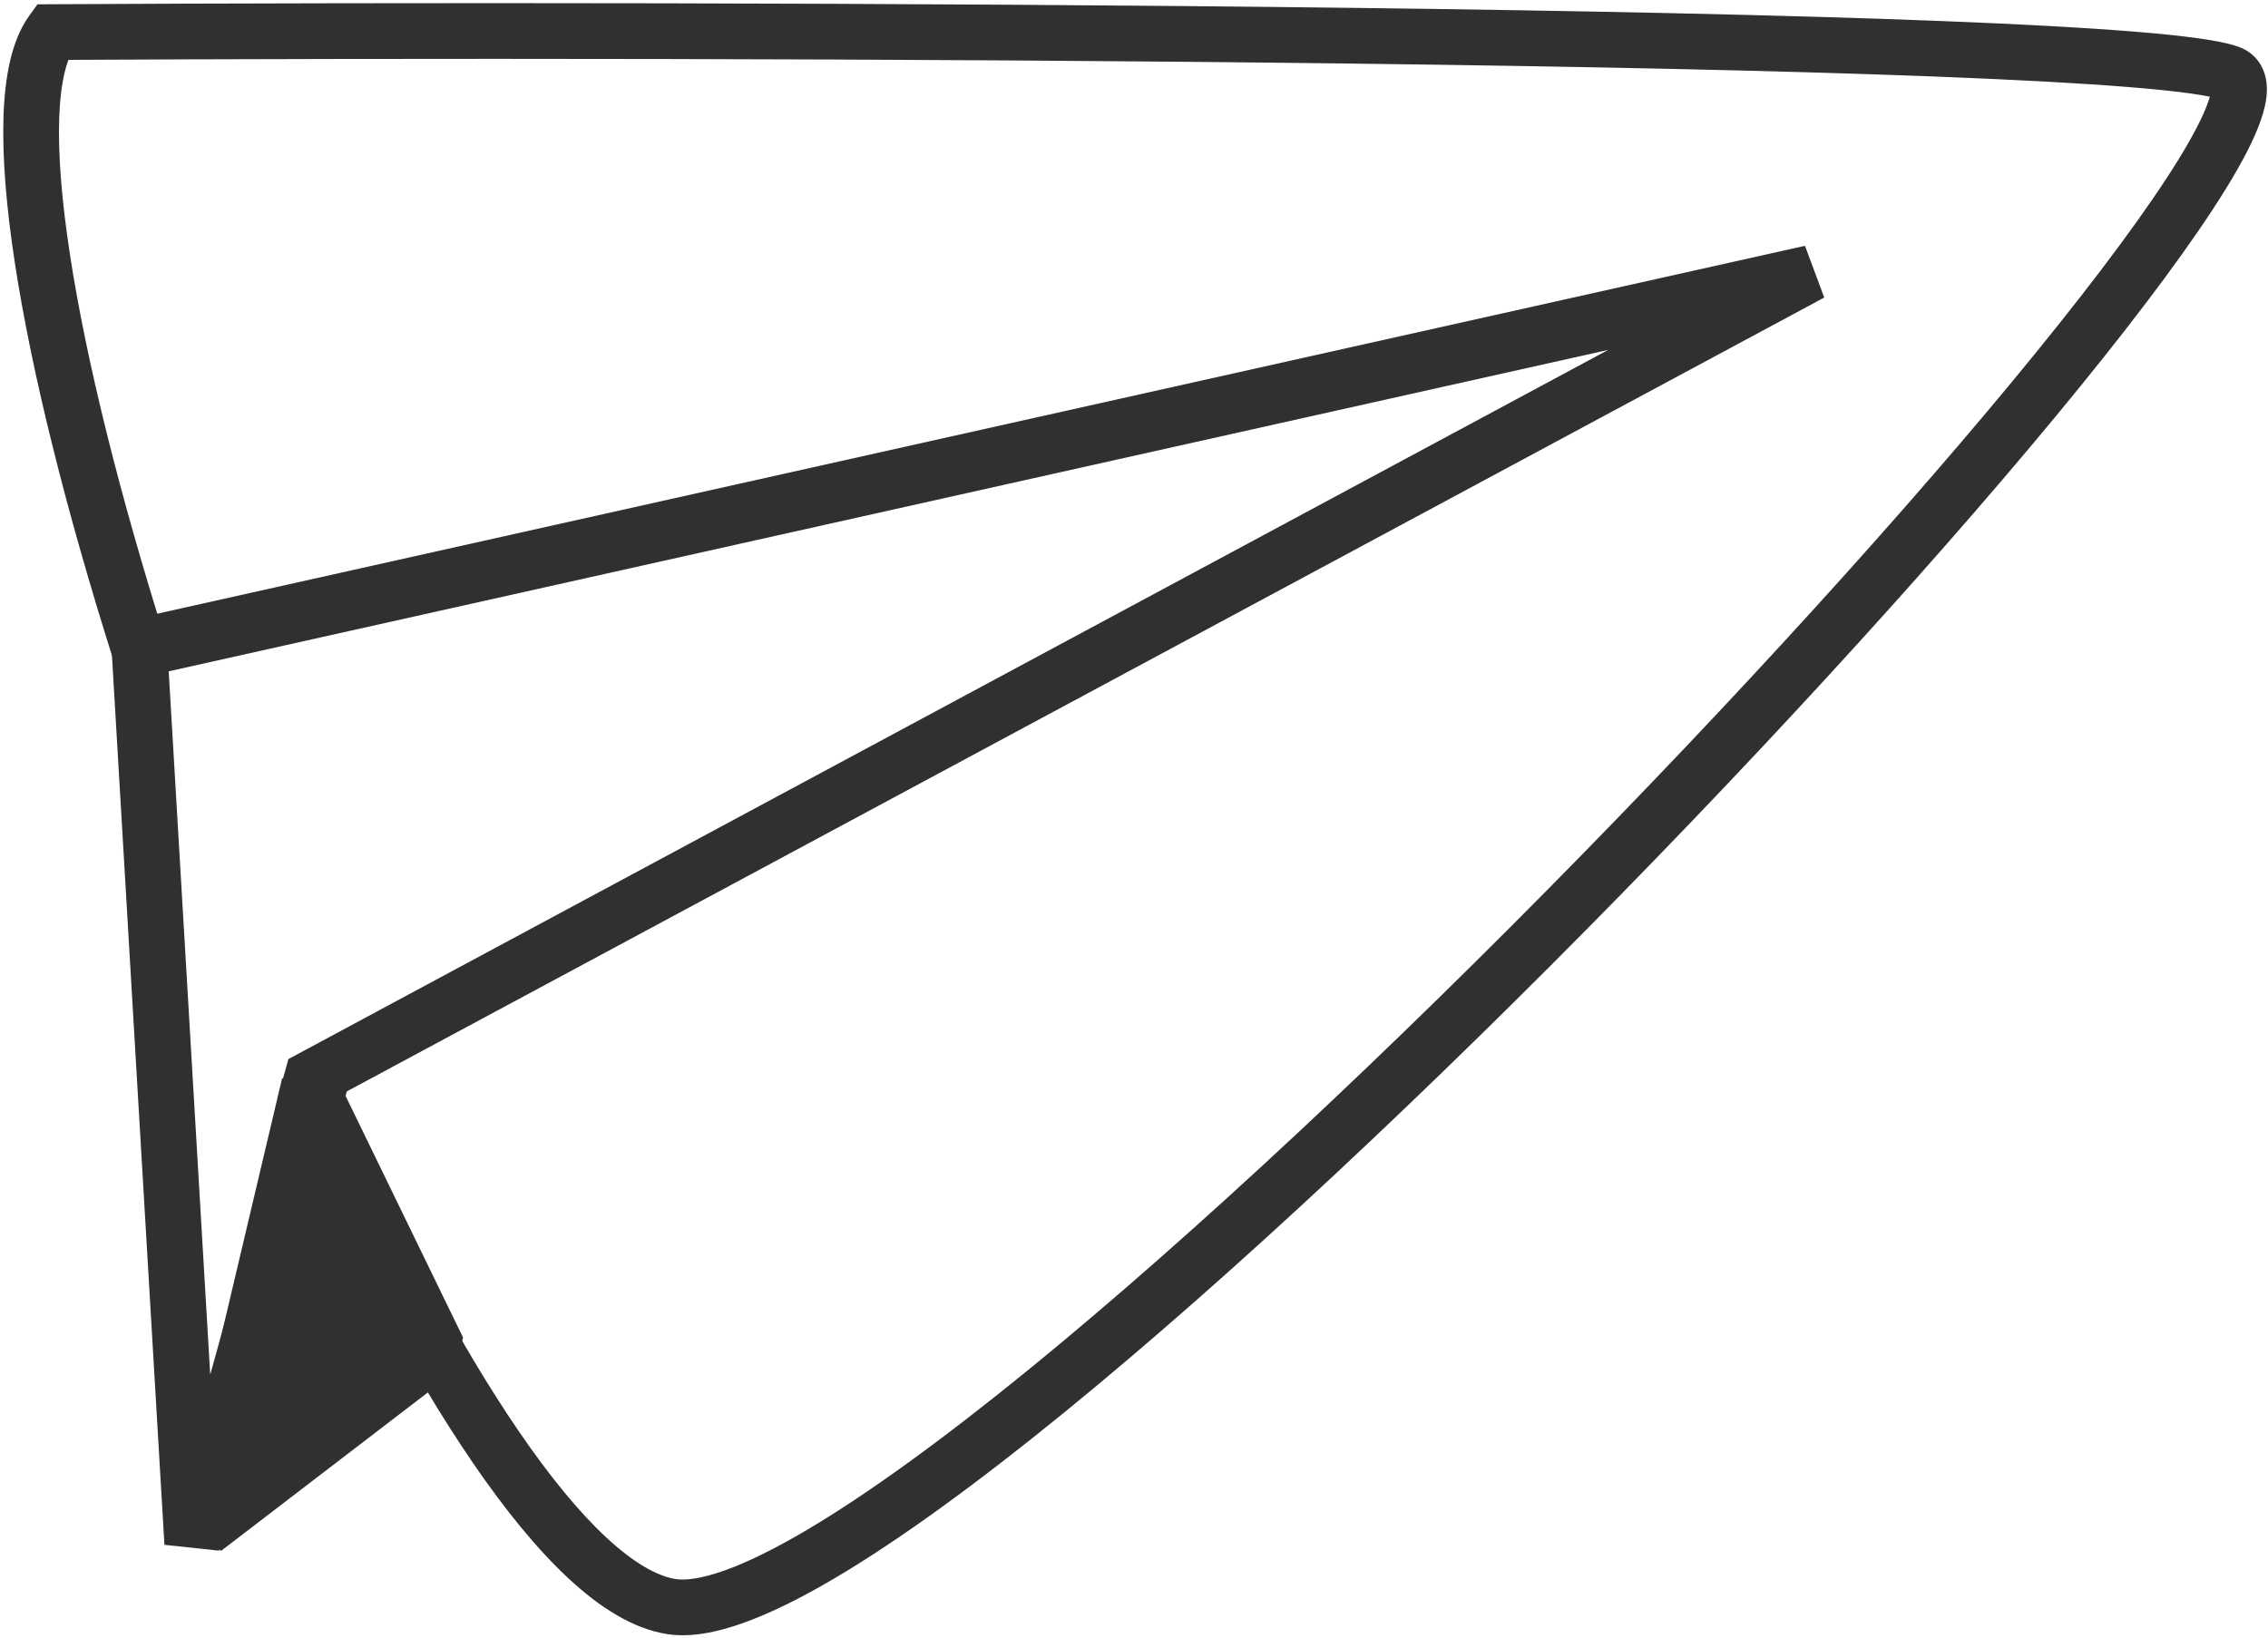
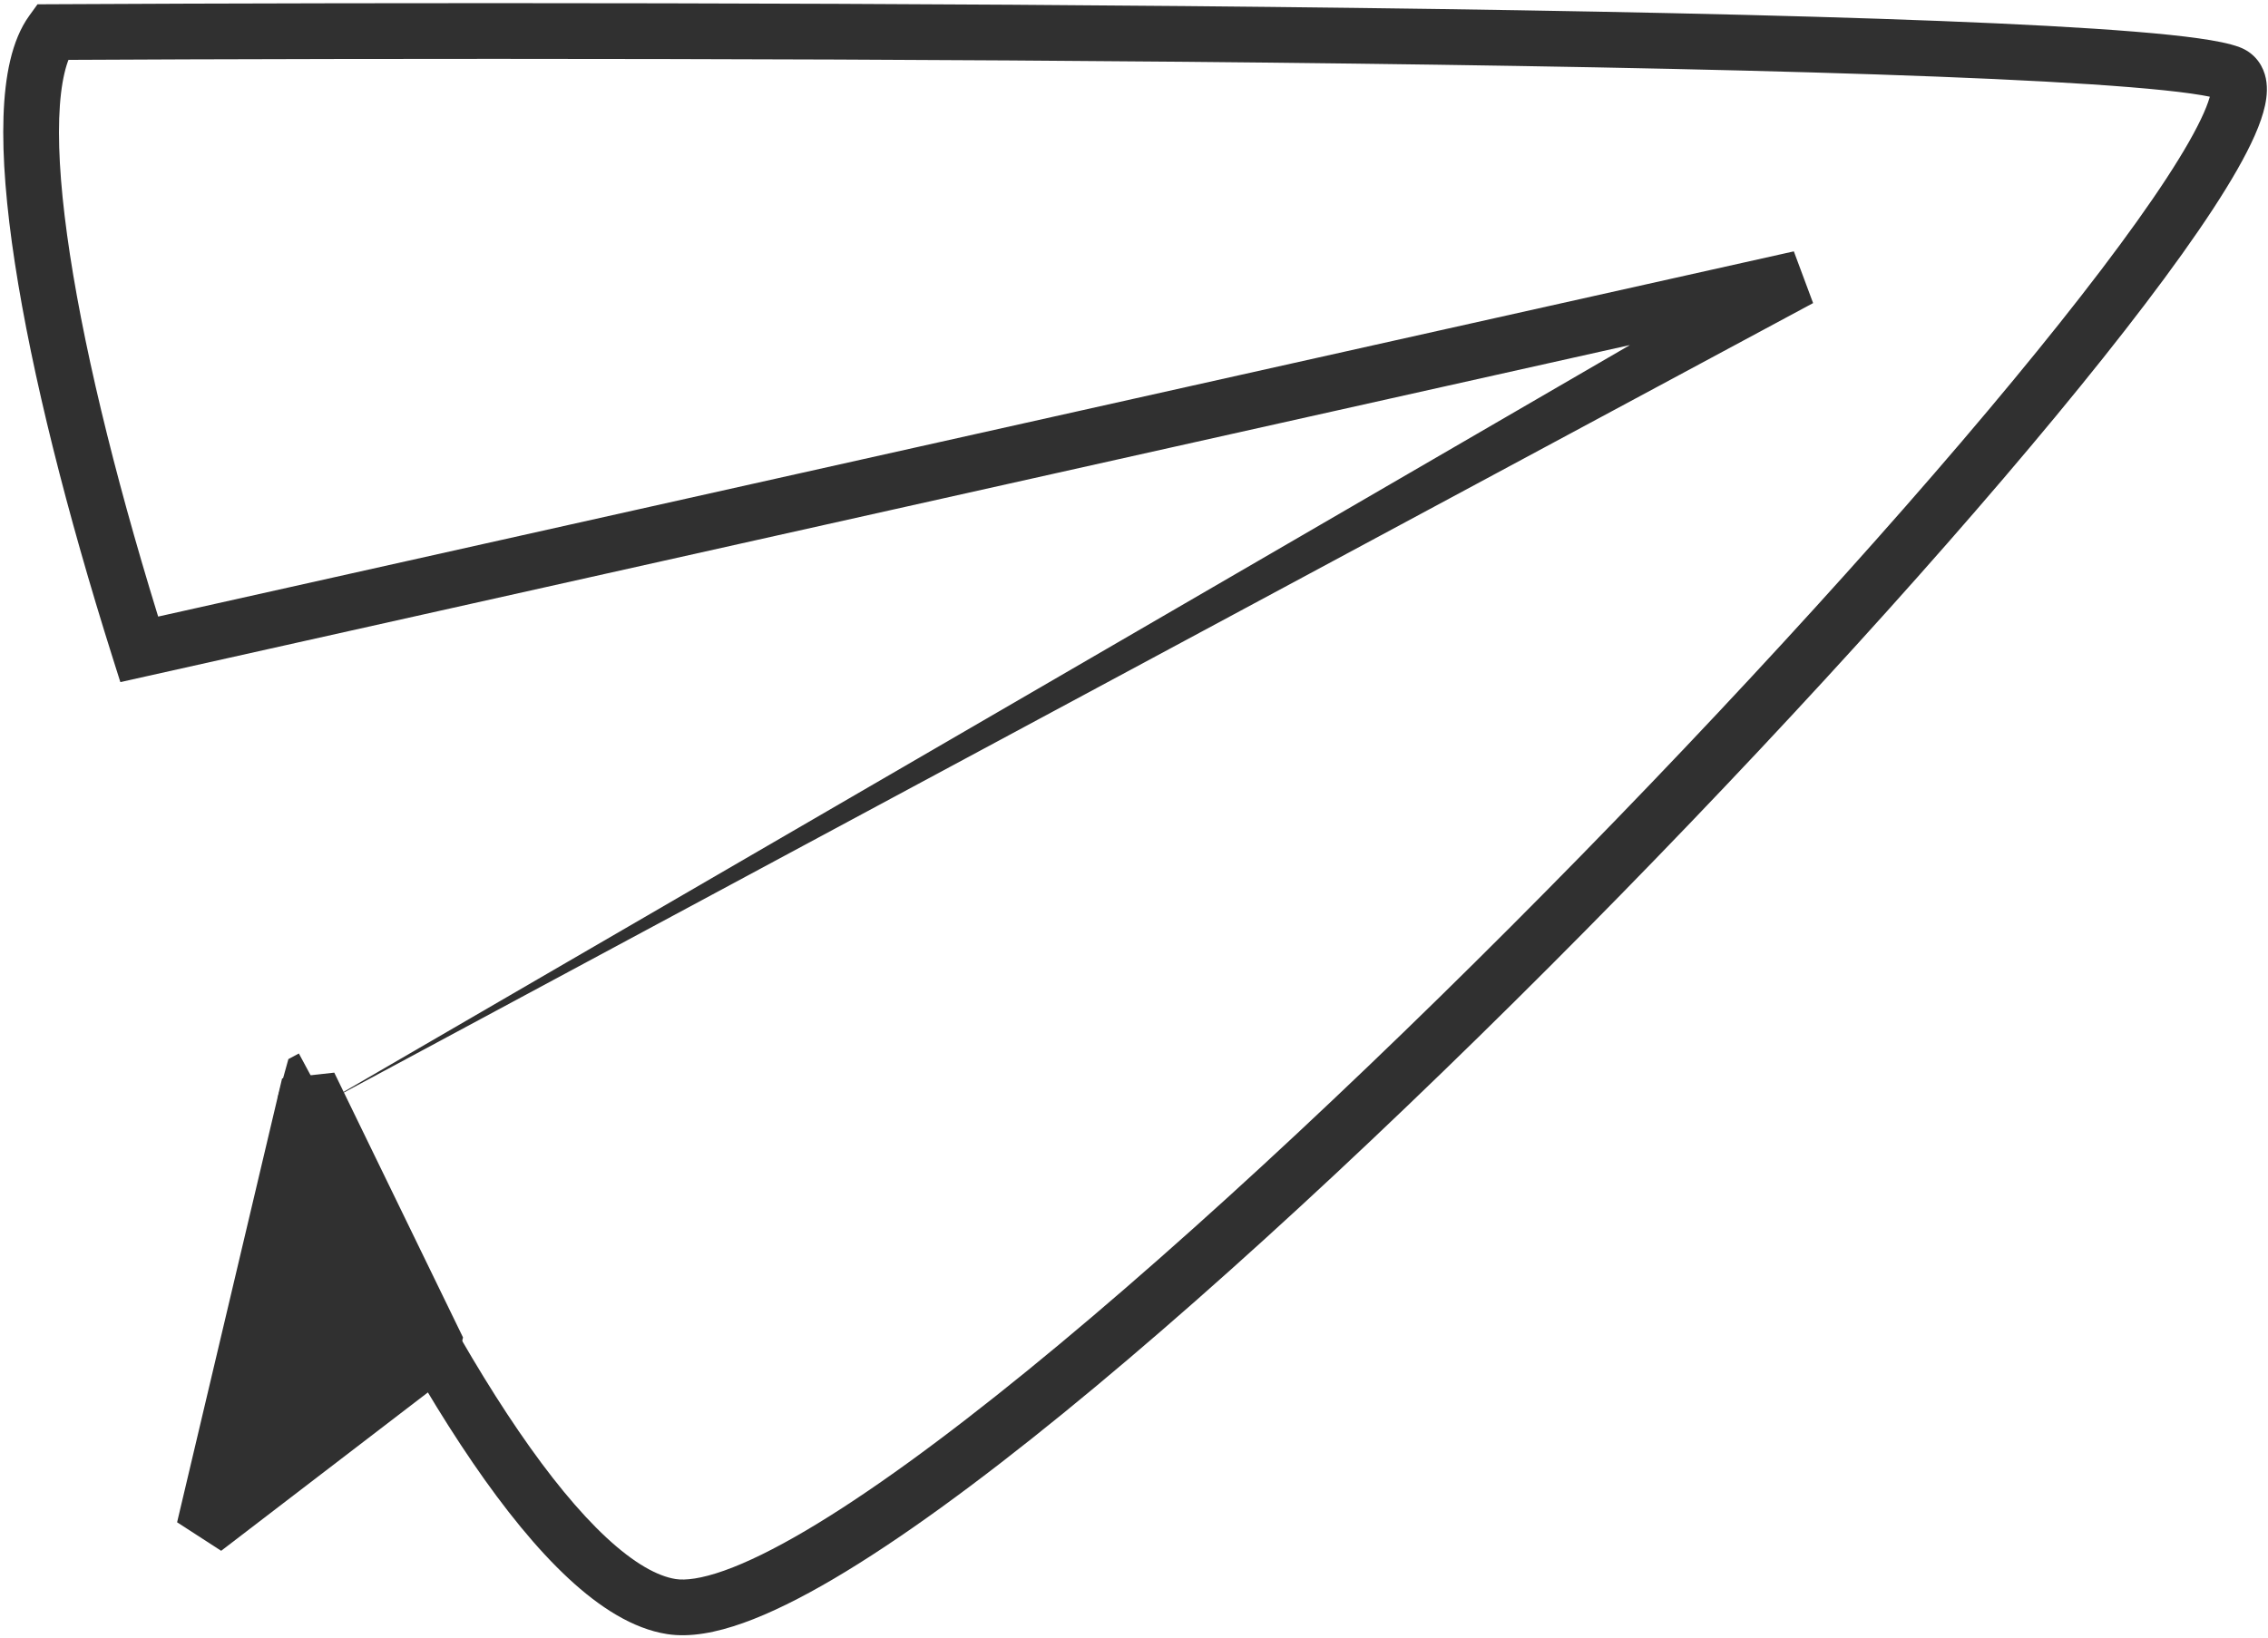
<svg xmlns="http://www.w3.org/2000/svg" width="407" height="294" viewBox="0 0 407 294" fill="none">
-   <path d="M400.135 13.149L398.37 17.827L398.37 17.827L400.135 13.149ZM9.297 5.76L9.271 0.76L6.731 0.773L5.244 2.832L9.297 5.76ZM120.46 288.371L119.678 293.309L119.678 293.309L120.46 288.371ZM55.163 196.508L50.346 195.168L49.865 196.897L50.593 198.537L55.163 196.508ZM56 193.5L53.633 189.096L51.754 190.106L51.183 192.16L56 193.5ZM323 50L325.367 54.404L321.91 45.12L323 50ZM24.984 116.557L20.216 118.063L21.598 122.436L26.074 121.437L24.984 116.557ZM401.9 8.471C400.096 7.79 397.474 7.294 394.528 6.88C391.454 6.447 387.599 6.05 383.082 5.682C374.04 4.945 362.134 4.31 348.091 3.763C319.993 2.668 283.146 1.917 243.139 1.418C163.115 0.422 70.313 0.439 9.271 0.76L9.323 10.76C70.33 10.439 163.07 10.422 243.014 11.418C282.992 11.915 319.736 12.666 347.701 13.756C361.69 14.301 373.435 14.929 382.27 15.649C386.691 16.009 390.331 16.387 393.135 16.782C396.066 17.195 397.705 17.576 398.37 17.827L401.9 8.471ZM119.678 293.309C123.848 293.97 128.561 293.032 133.349 291.328C138.233 289.591 143.709 286.866 149.617 283.388C161.439 276.427 175.488 266.148 190.757 253.717C221.324 228.833 257.263 194.925 290.881 160.562C324.501 126.196 355.917 91.251 377.42 64.253C388.143 50.79 396.538 39.131 401.493 30.433C403.928 26.157 405.768 22.198 406.472 18.905C406.822 17.272 407.01 15.288 406.43 13.347C405.763 11.117 404.184 9.333 401.9 8.471L398.37 17.827C397.629 17.548 397.043 16.862 396.849 16.213C396.741 15.852 396.882 15.932 396.694 16.812C396.323 18.543 395.126 21.406 392.804 25.483C388.243 33.491 380.239 44.662 369.598 58.023C348.372 84.673 317.202 119.357 283.733 153.569C250.262 187.782 214.612 221.402 184.444 245.963C169.346 258.254 155.741 268.178 144.543 274.771C138.941 278.069 134.066 280.459 129.997 281.907C125.831 283.389 122.989 283.709 121.242 283.433L119.678 293.309ZM50.593 198.537C61.546 223.206 73.336 245.735 84.84 262.548C90.587 270.948 96.36 278.067 102.028 283.33C107.613 288.516 113.562 292.341 119.678 293.309L121.242 283.433C118.008 282.92 113.842 280.654 108.833 276.003C103.908 271.429 98.61 264.965 93.093 256.901C82.068 240.787 70.56 218.865 59.733 194.479L50.593 198.537ZM51.183 192.16L50.346 195.168L59.981 197.848L60.817 194.84L51.183 192.16ZM320.633 45.596L53.633 189.096L58.367 197.904L325.367 54.404L320.633 45.596ZM26.074 121.437L324.09 54.88L321.91 45.12L23.894 111.677L26.074 121.437ZM5.244 2.832C2.061 7.237 0.867 13.784 0.629 20.914C0.382 28.273 1.137 37.213 2.667 47.203C5.729 67.208 11.993 92.038 20.216 118.063L29.752 115.05C21.617 89.307 15.508 65.008 12.552 45.69C11.071 36.02 10.405 27.751 10.623 21.249C10.848 14.518 12.003 10.552 13.35 8.688L5.244 2.832Z" fill="#303030" />
-   <path d="M58 192.5L34.5 277L25 116L325 49L58 192.5Z" stroke="#303030" stroke-width="10" />
+   <path d="M400.135 13.149L398.37 17.827L398.37 17.827L400.135 13.149ZM9.297 5.76L9.271 0.76L6.731 0.773L5.244 2.832L9.297 5.76ZM120.46 288.371L119.678 293.309L119.678 293.309L120.46 288.371ZM55.163 196.508L50.346 195.168L49.865 196.897L50.593 198.537L55.163 196.508ZM56 193.5L53.633 189.096L51.754 190.106L51.183 192.16L56 193.5ZM323 50L325.367 54.404L321.91 45.12L323 50ZM24.984 116.557L20.216 118.063L21.598 122.436L26.074 121.437L24.984 116.557ZM401.9 8.471C400.096 7.79 397.474 7.294 394.528 6.88C391.454 6.447 387.599 6.05 383.082 5.682C374.04 4.945 362.134 4.31 348.091 3.763C319.993 2.668 283.146 1.917 243.139 1.418C163.115 0.422 70.313 0.439 9.271 0.76L9.323 10.76C70.33 10.439 163.07 10.422 243.014 11.418C282.992 11.915 319.736 12.666 347.701 13.756C361.69 14.301 373.435 14.929 382.27 15.649C386.691 16.009 390.331 16.387 393.135 16.782C396.066 17.195 397.705 17.576 398.37 17.827L401.9 8.471ZM119.678 293.309C123.848 293.97 128.561 293.032 133.349 291.328C138.233 289.591 143.709 286.866 149.617 283.388C161.439 276.427 175.488 266.148 190.757 253.717C221.324 228.833 257.263 194.925 290.881 160.562C324.501 126.196 355.917 91.251 377.42 64.253C388.143 50.79 396.538 39.131 401.493 30.433C403.928 26.157 405.768 22.198 406.472 18.905C406.822 17.272 407.01 15.288 406.43 13.347C405.763 11.117 404.184 9.333 401.9 8.471L398.37 17.827C397.629 17.548 397.043 16.862 396.849 16.213C396.741 15.852 396.882 15.932 396.694 16.812C396.323 18.543 395.126 21.406 392.804 25.483C388.243 33.491 380.239 44.662 369.598 58.023C348.372 84.673 317.202 119.357 283.733 153.569C250.262 187.782 214.612 221.402 184.444 245.963C169.346 258.254 155.741 268.178 144.543 274.771C138.941 278.069 134.066 280.459 129.997 281.907C125.831 283.389 122.989 283.709 121.242 283.433L119.678 293.309ZM50.593 198.537C61.546 223.206 73.336 245.735 84.84 262.548C90.587 270.948 96.36 278.067 102.028 283.33C107.613 288.516 113.562 292.341 119.678 293.309L121.242 283.433C118.008 282.92 113.842 280.654 108.833 276.003C103.908 271.429 98.61 264.965 93.093 256.901C82.068 240.787 70.56 218.865 59.733 194.479L50.593 198.537ZM51.183 192.16L50.346 195.168L59.981 197.848L60.817 194.84L51.183 192.16ZM320.633 45.596L58.367 197.904L325.367 54.404L320.633 45.596ZM26.074 121.437L324.09 54.88L321.91 45.12L23.894 111.677L26.074 121.437ZM5.244 2.832C2.061 7.237 0.867 13.784 0.629 20.914C0.382 28.273 1.137 37.213 2.667 47.203C5.729 67.208 11.993 92.038 20.216 118.063L29.752 115.05C21.617 89.307 15.508 65.008 12.552 45.69C11.071 36.02 10.405 27.751 10.623 21.249C10.848 14.518 12.003 10.552 13.35 8.688L5.244 2.832Z" fill="#303030" />
  <path d="M78.593 242.251L36.647 274.396L55.488 194.72L78.593 242.251Z" fill="#303030" stroke="#303030" stroke-width="10" stroke-linejoin="bevel" />
</svg>